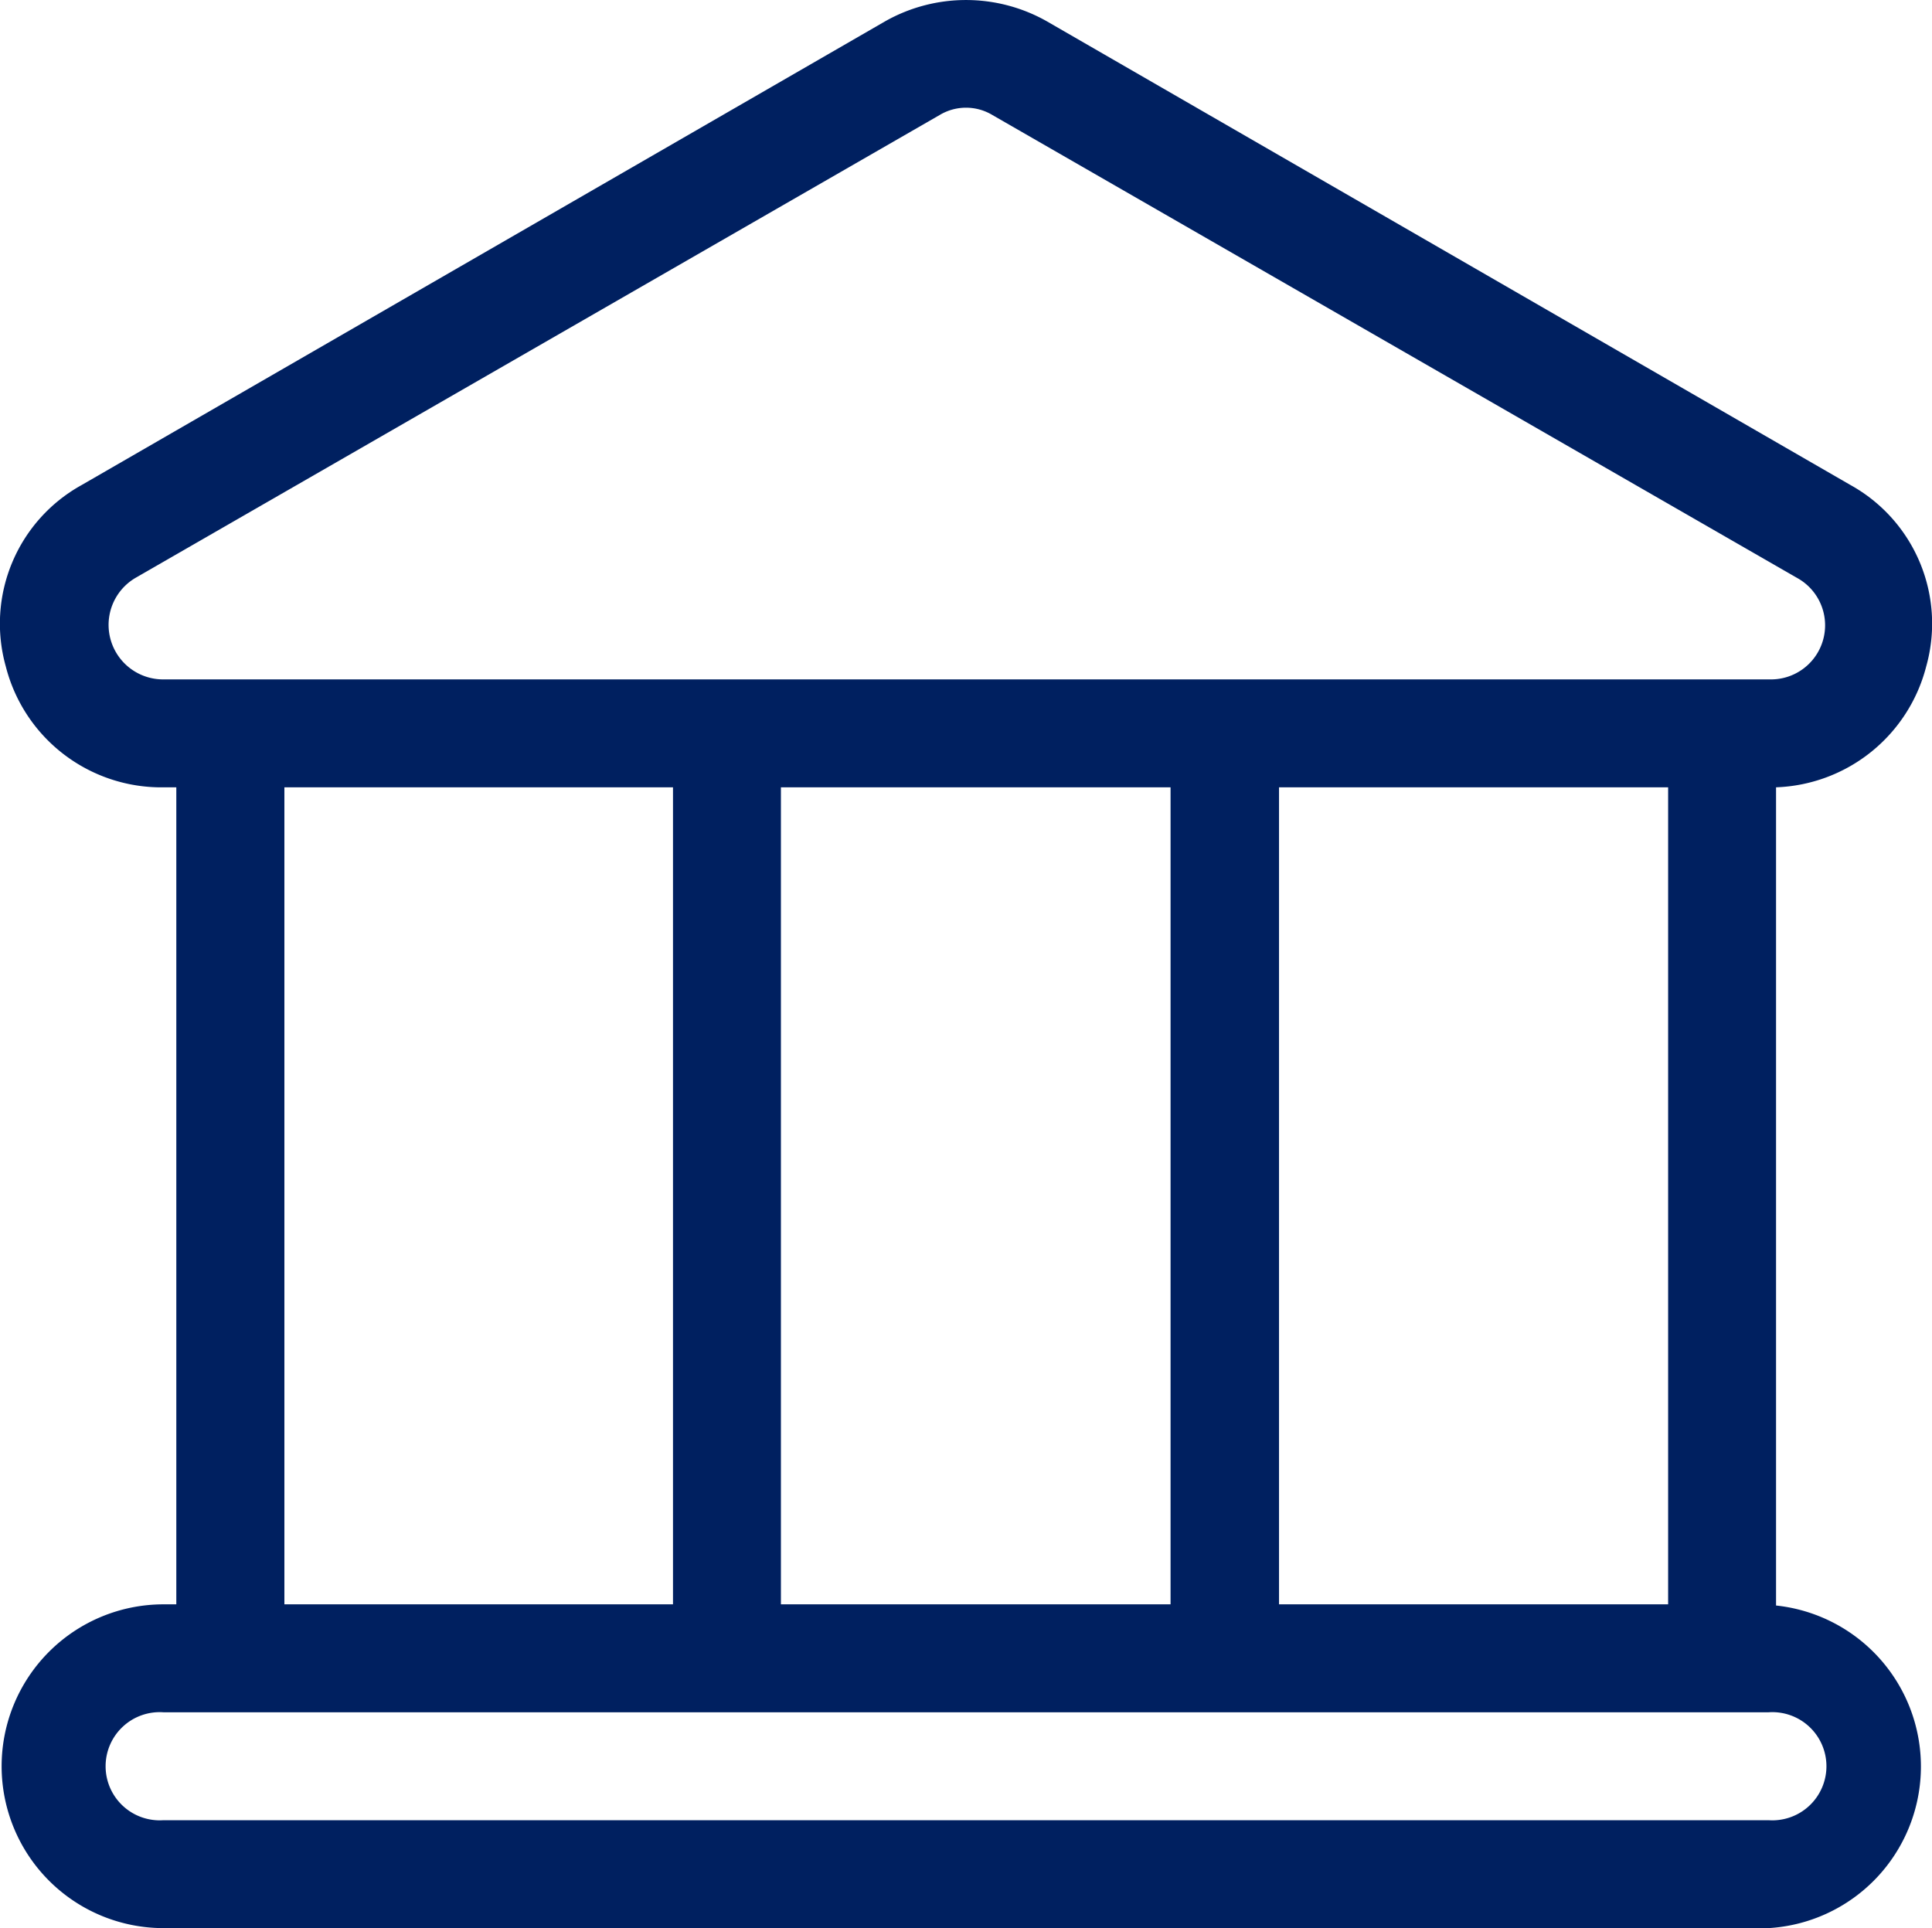
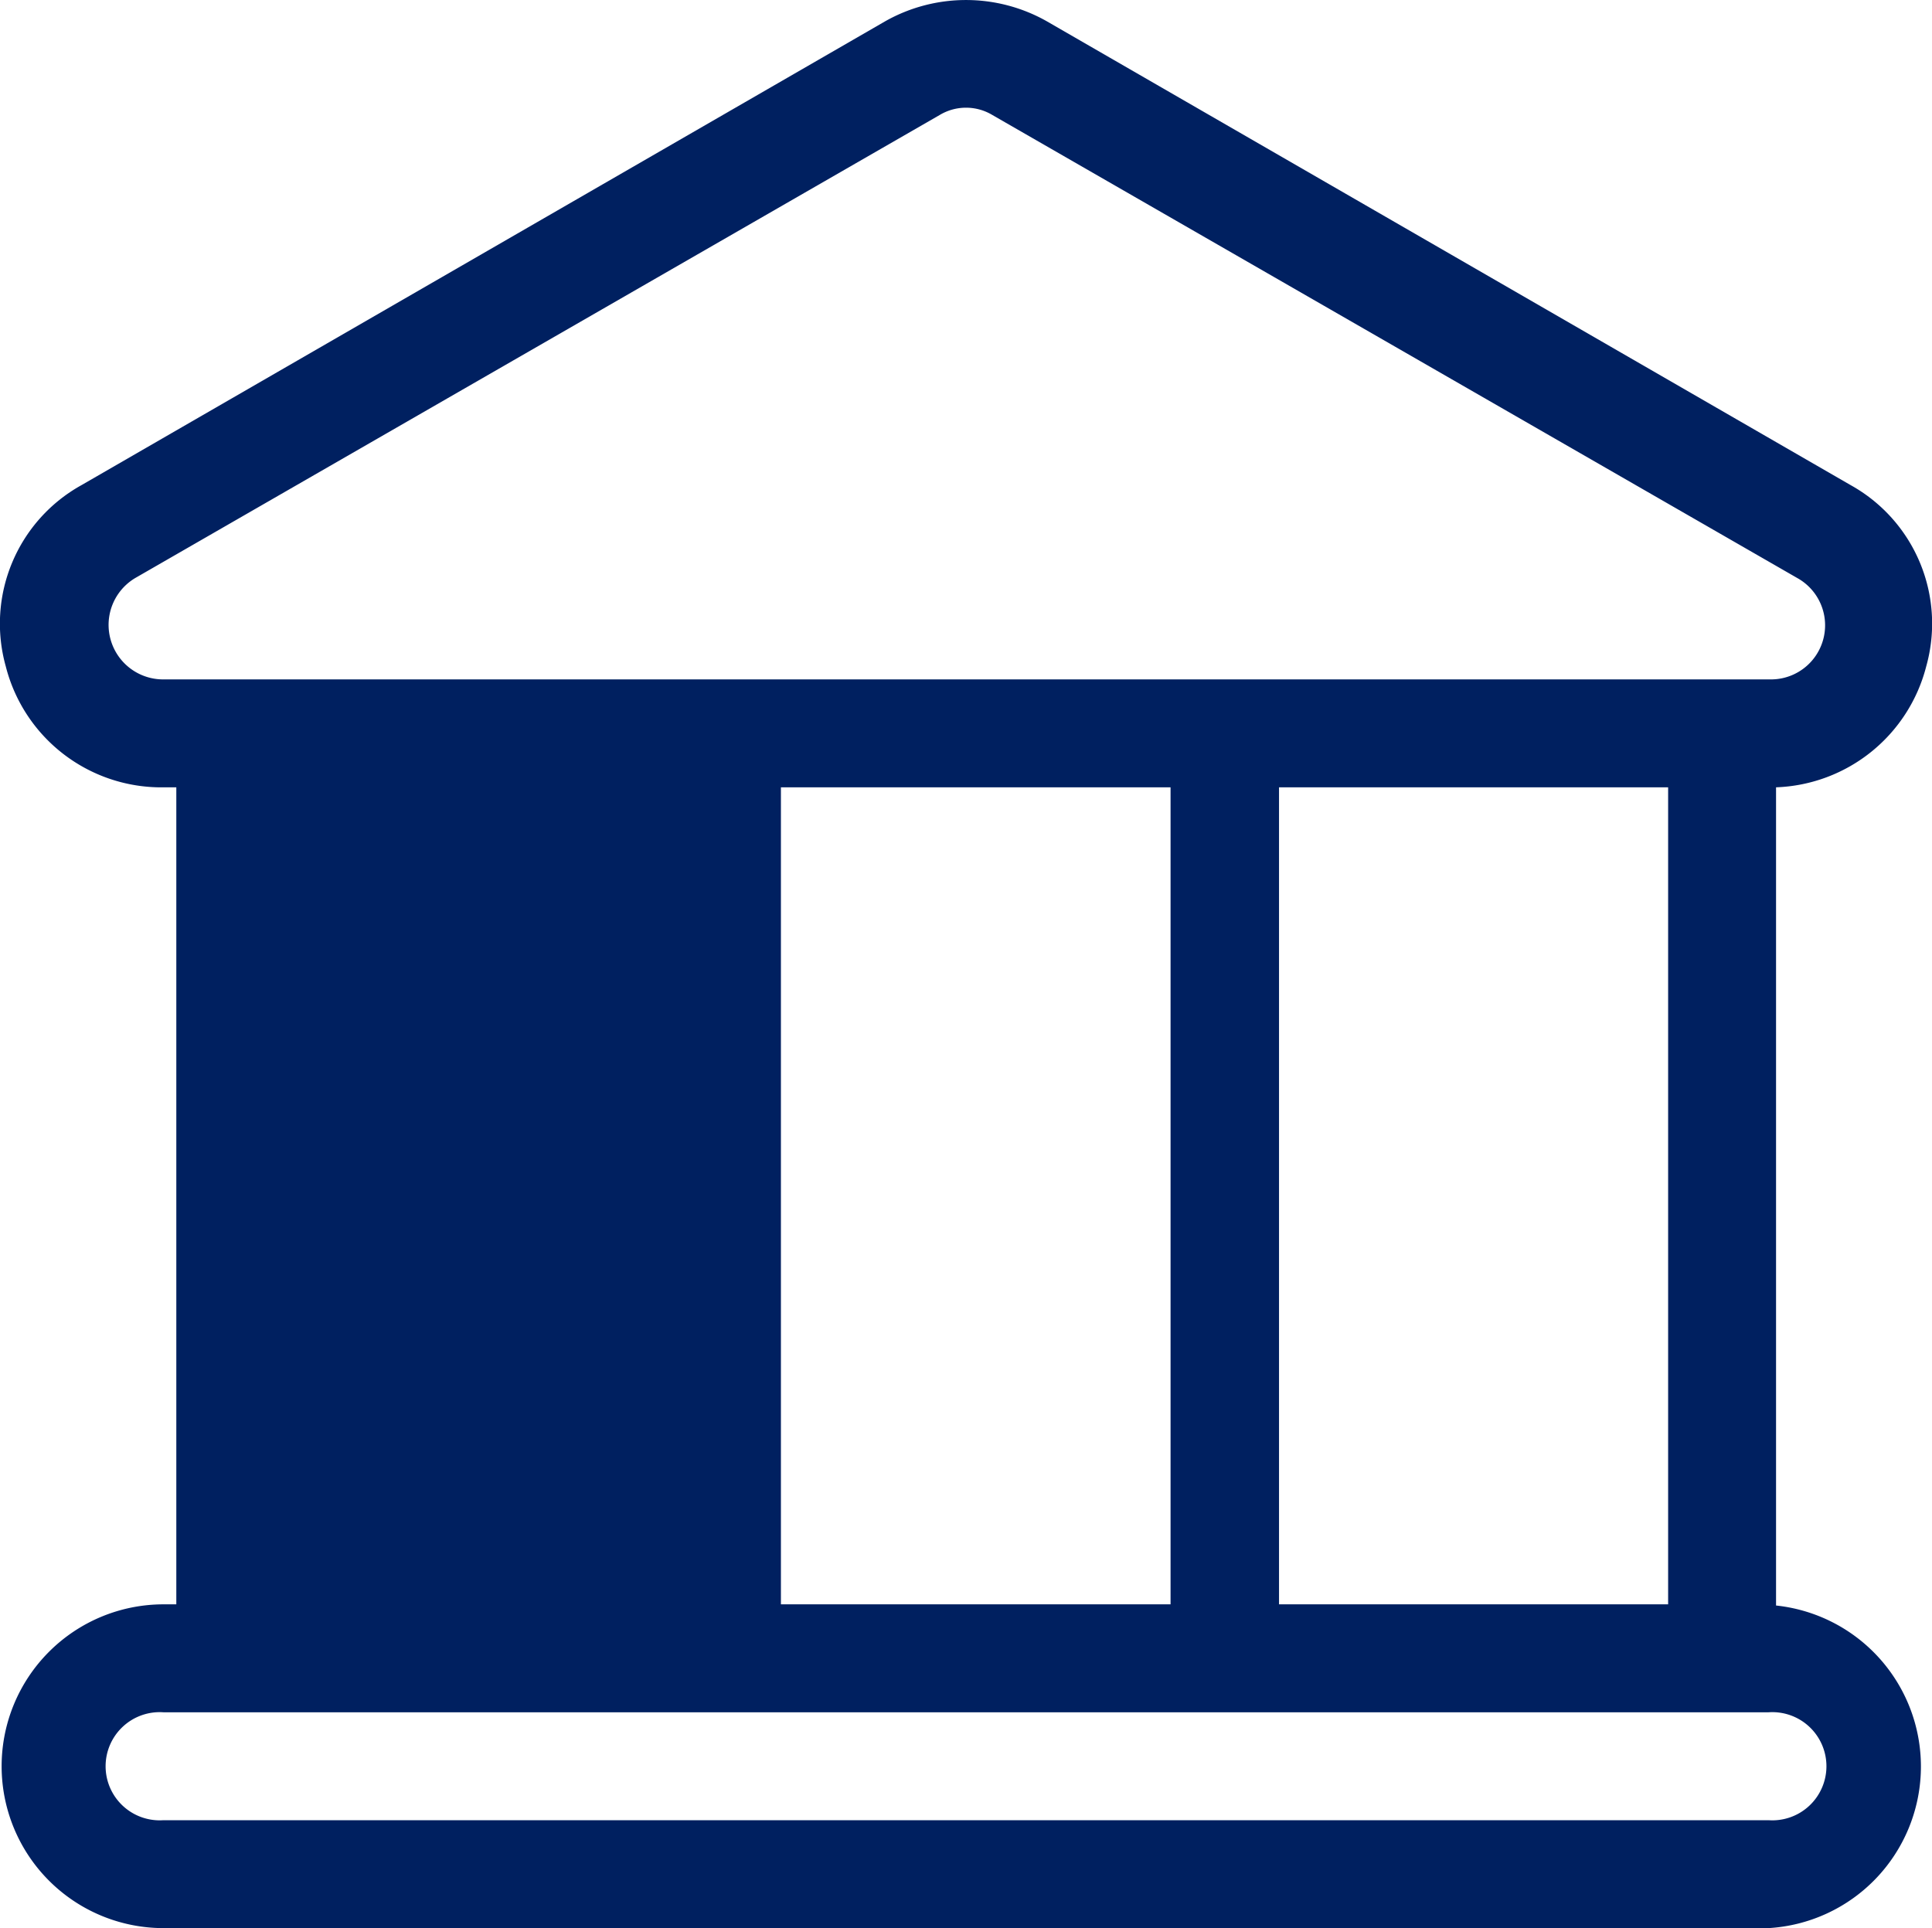
<svg xmlns="http://www.w3.org/2000/svg" width="50" height="49.903" viewBox="0 0 50 49.903">
  <g id="Bank" transform="translate(-3.05 -3.067)">
-     <path id="Path_1001" data-name="Path 1001" d="M49.014,44.621V23.444A4.165,4.165,0,0,0,52.9,20.316a4.1,4.1,0,0,0-1.955-4.693L30.131,3.612a4.249,4.249,0,0,0-4.162,0L5.159,15.623A4.1,4.1,0,0,0,3.2,20.316a4.154,4.154,0,0,0,4.05,3.129h.363V44.59H7.282a4.19,4.19,0,0,0,0,8.38H48.819a4.19,4.19,0,0,0,.2-8.349ZM7.254,20.651a1.411,1.411,0,0,1-.7-2.626L27.366,6.045a1.324,1.324,0,0,1,1.369,0L49.559,18.025a1.4,1.4,0,0,1-.7,2.626Zm38.967,2.793V44.59H36.151V23.444Zm-12.877,0V44.59H23.26V23.444Zm-12.877,0V44.59H10.41V23.444ZM48.819,50.177H7.282a1.4,1.4,0,1,1,0-2.793H48.819a1.4,1.4,0,1,1,0,2.793Z" transform="translate(0)" fill="#002060" />
+     <path id="Path_1001" data-name="Path 1001" d="M49.014,44.621V23.444A4.165,4.165,0,0,0,52.9,20.316a4.1,4.1,0,0,0-1.955-4.693L30.131,3.612a4.249,4.249,0,0,0-4.162,0L5.159,15.623A4.1,4.1,0,0,0,3.2,20.316a4.154,4.154,0,0,0,4.05,3.129h.363V44.59H7.282a4.19,4.19,0,0,0,0,8.38H48.819a4.19,4.19,0,0,0,.2-8.349ZM7.254,20.651a1.411,1.411,0,0,1-.7-2.626L27.366,6.045a1.324,1.324,0,0,1,1.369,0L49.559,18.025a1.4,1.4,0,0,1-.7,2.626Zm38.967,2.793V44.59H36.151V23.444Zm-12.877,0V44.59H23.26V23.444Zm-12.877,0H10.41V23.444ZM48.819,50.177H7.282a1.4,1.4,0,1,1,0-2.793H48.819a1.4,1.4,0,1,1,0,2.793Z" transform="translate(0)" fill="#002060" />
  </g>
</svg>